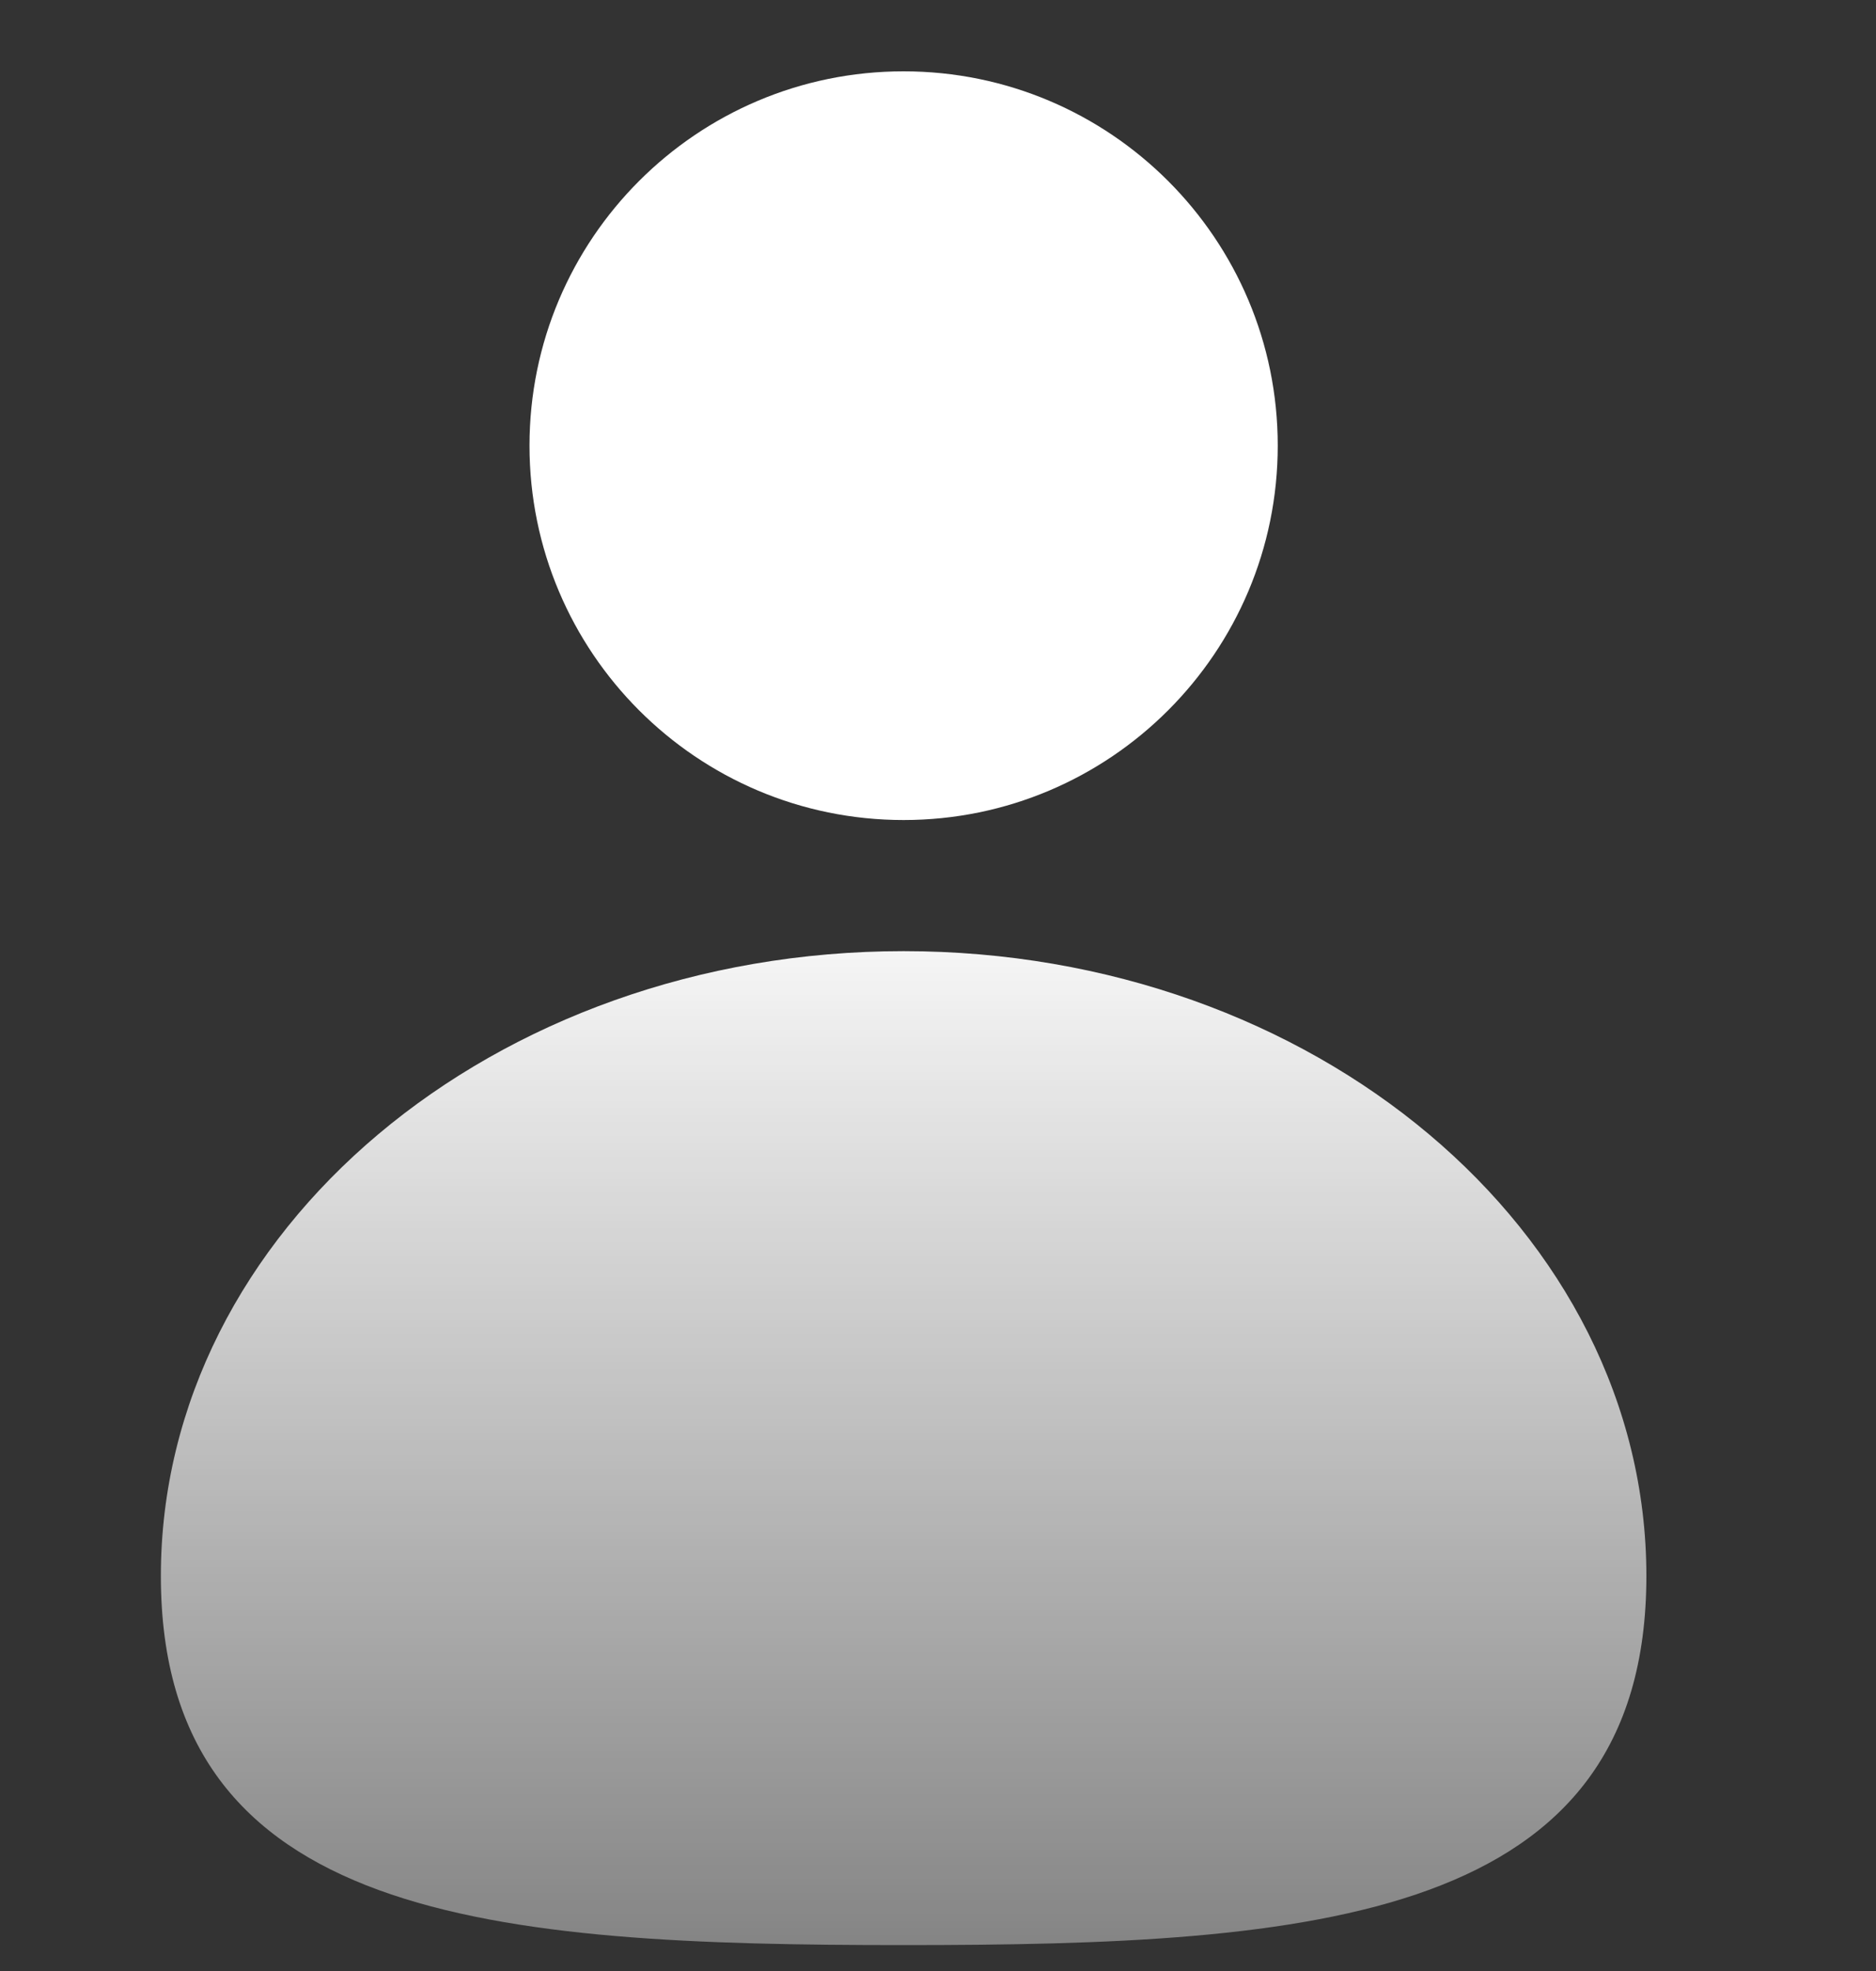
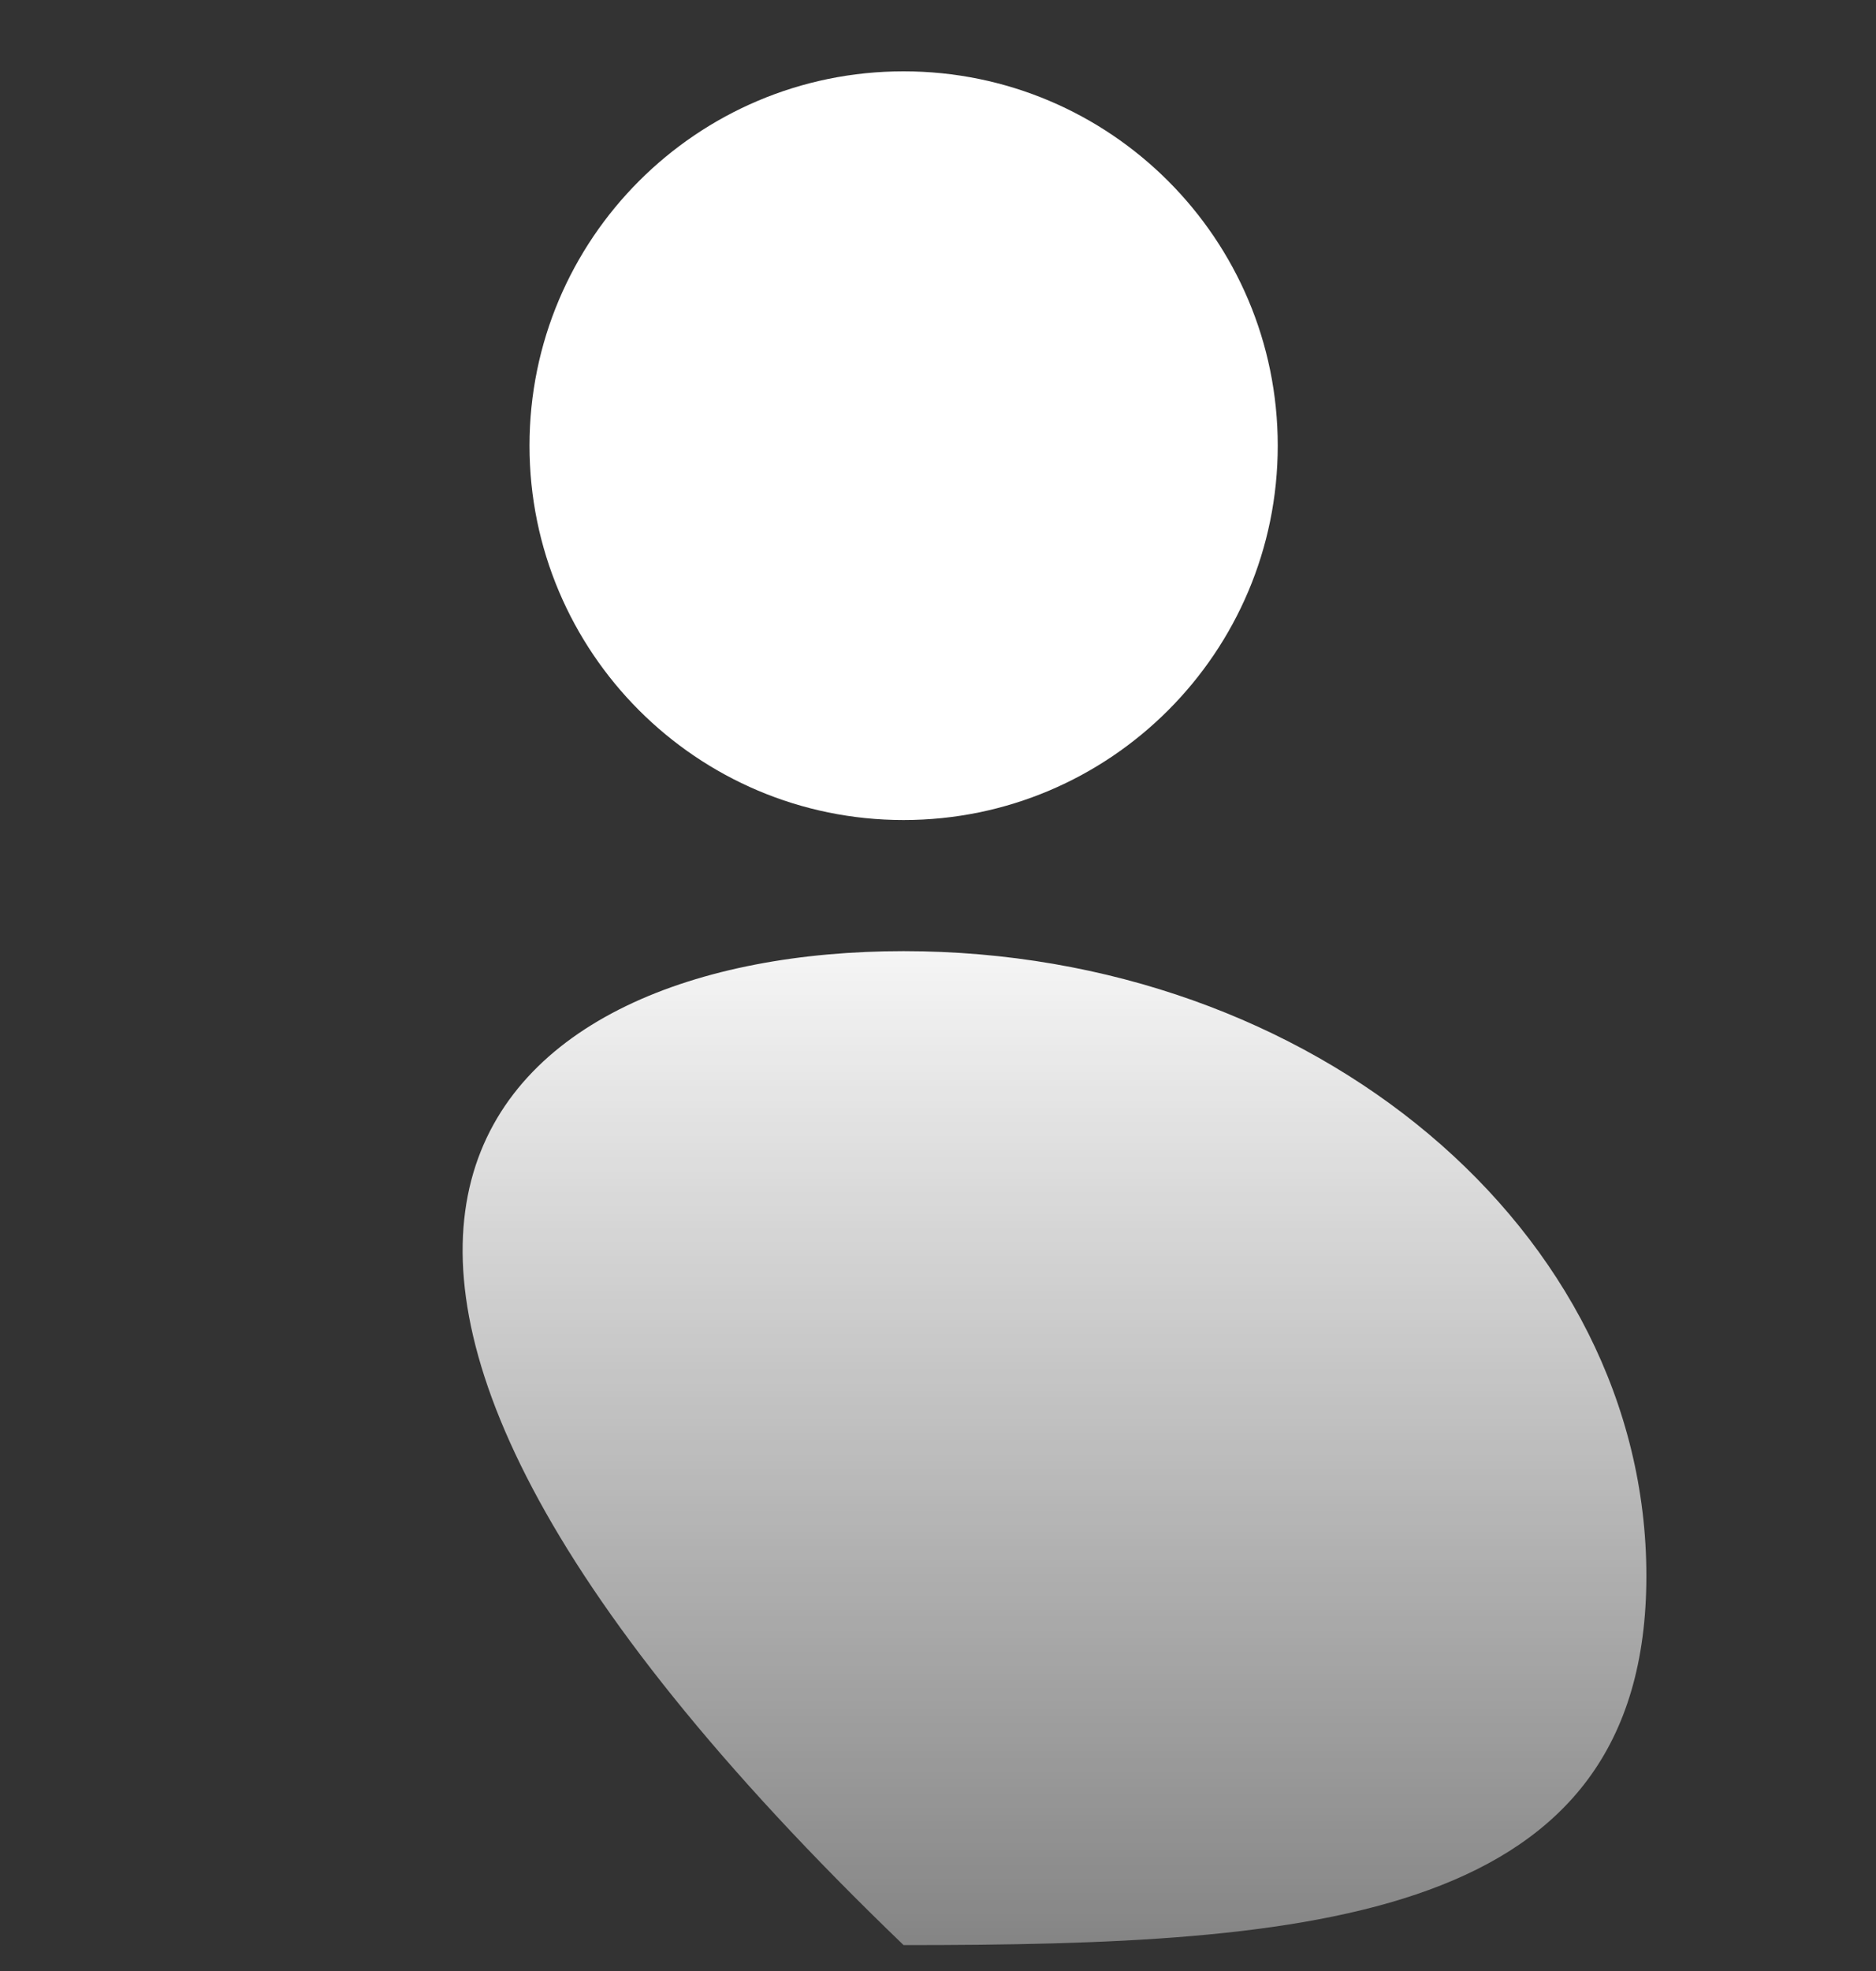
<svg xmlns="http://www.w3.org/2000/svg" width="20" height="21" viewBox="0 0 20 21" fill="none">
  <rect x="0" y="0" width="20" height="21" fill="#333333" stroke="none" />
  <g style="mix-blend-mode:color-dodge">
-     <path d="M9.633 0.76C11.835 0.76 13.622 2.546 13.622 4.748C13.622 6.95 11.835 8.737 9.633 8.737C7.431 8.737 5.645 6.95 5.645 4.748C5.645 2.546 7.431 0.76 9.633 0.76ZM9.633 20.724C5.261 20.724 1.715 20.468 1.715 16.791C1.715 13.114 5.261 10.134 9.633 10.134C14.006 10.134 17.552 13.114 17.552 16.791C17.552 20.468 14.006 20.724 9.633 20.724Z" fill="url(#paint0_linear_7371_39993)" />
+     <path d="M9.633 0.76C11.835 0.76 13.622 2.546 13.622 4.748C13.622 6.95 11.835 8.737 9.633 8.737C7.431 8.737 5.645 6.95 5.645 4.748C5.645 2.546 7.431 0.76 9.633 0.76ZM9.633 20.724C1.715 13.114 5.261 10.134 9.633 10.134C14.006 10.134 17.552 13.114 17.552 16.791C17.552 20.468 14.006 20.724 9.633 20.724Z" fill="url(#paint0_linear_7371_39993)" />
  </g>
  <defs>
    <linearGradient id="paint0_linear_7371_39993" x1="9.633" y1="0.76" x2="9.633" y2="20.724" gradientUnits="userSpaceOnUse">
      <stop offset="0.423" stop-color="white" />
      <stop offset="1" stop-color="white" stop-opacity="0.4" />
    </linearGradient>
  </defs>
</svg>